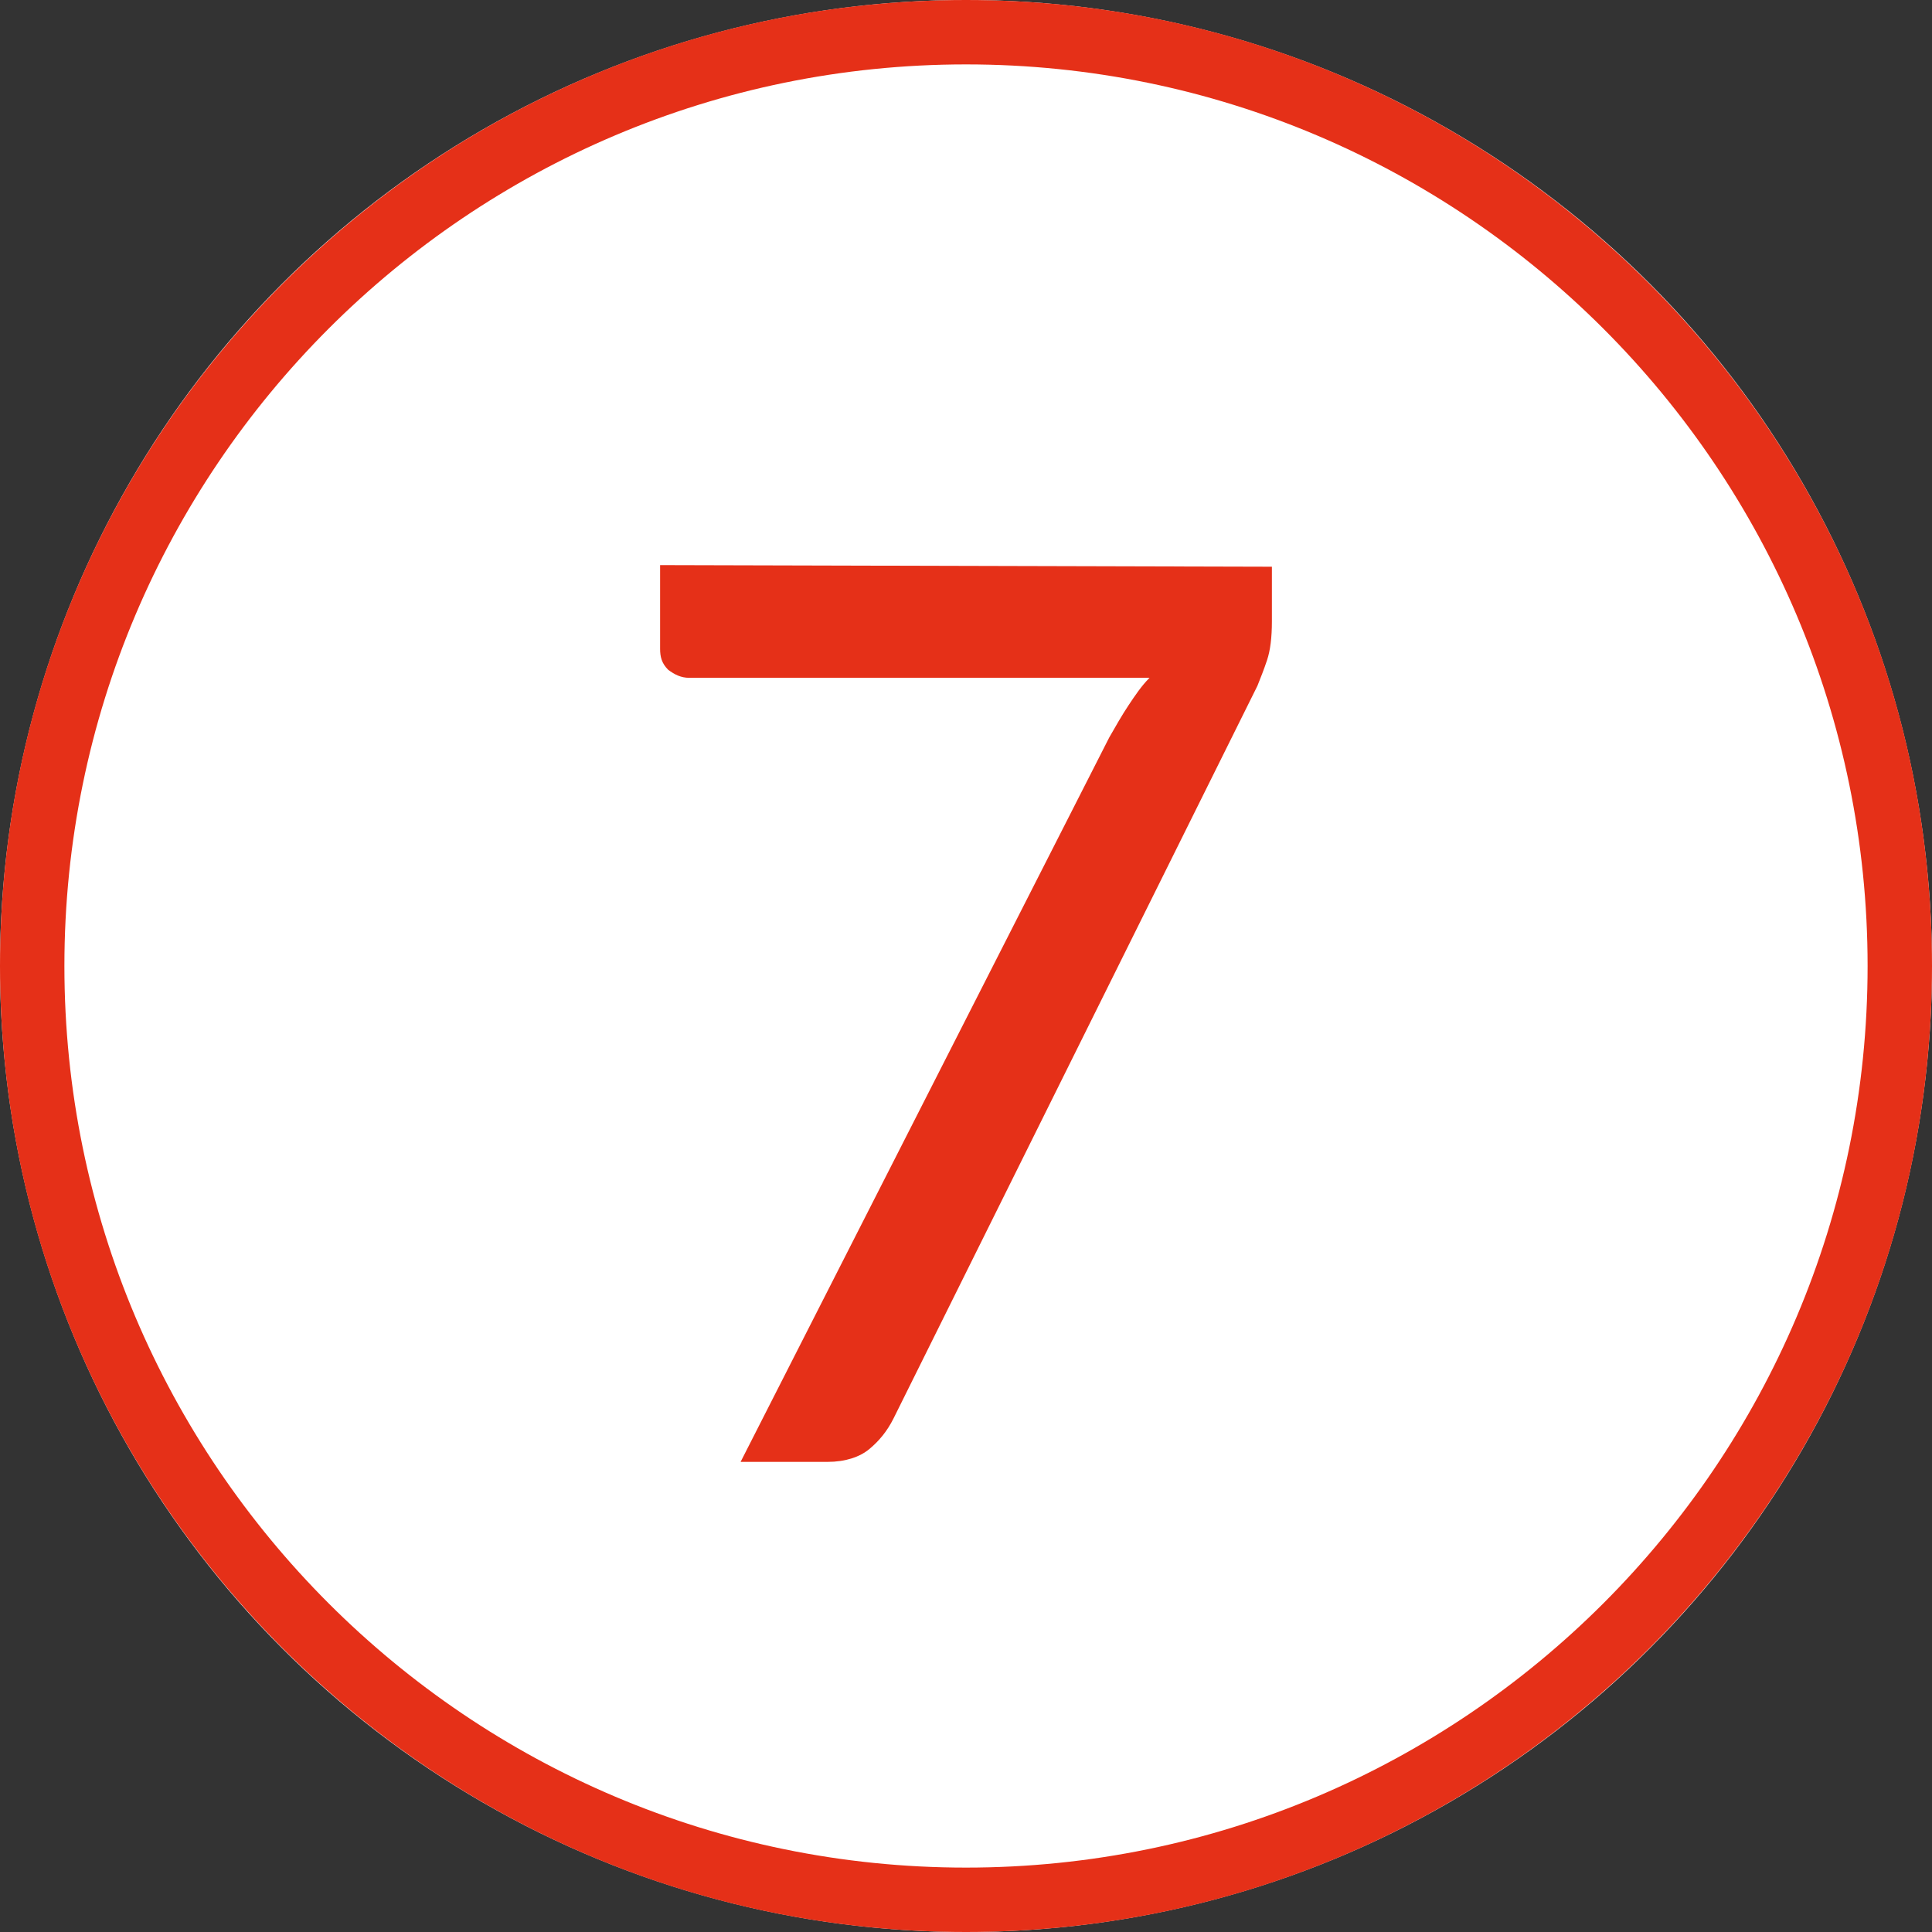
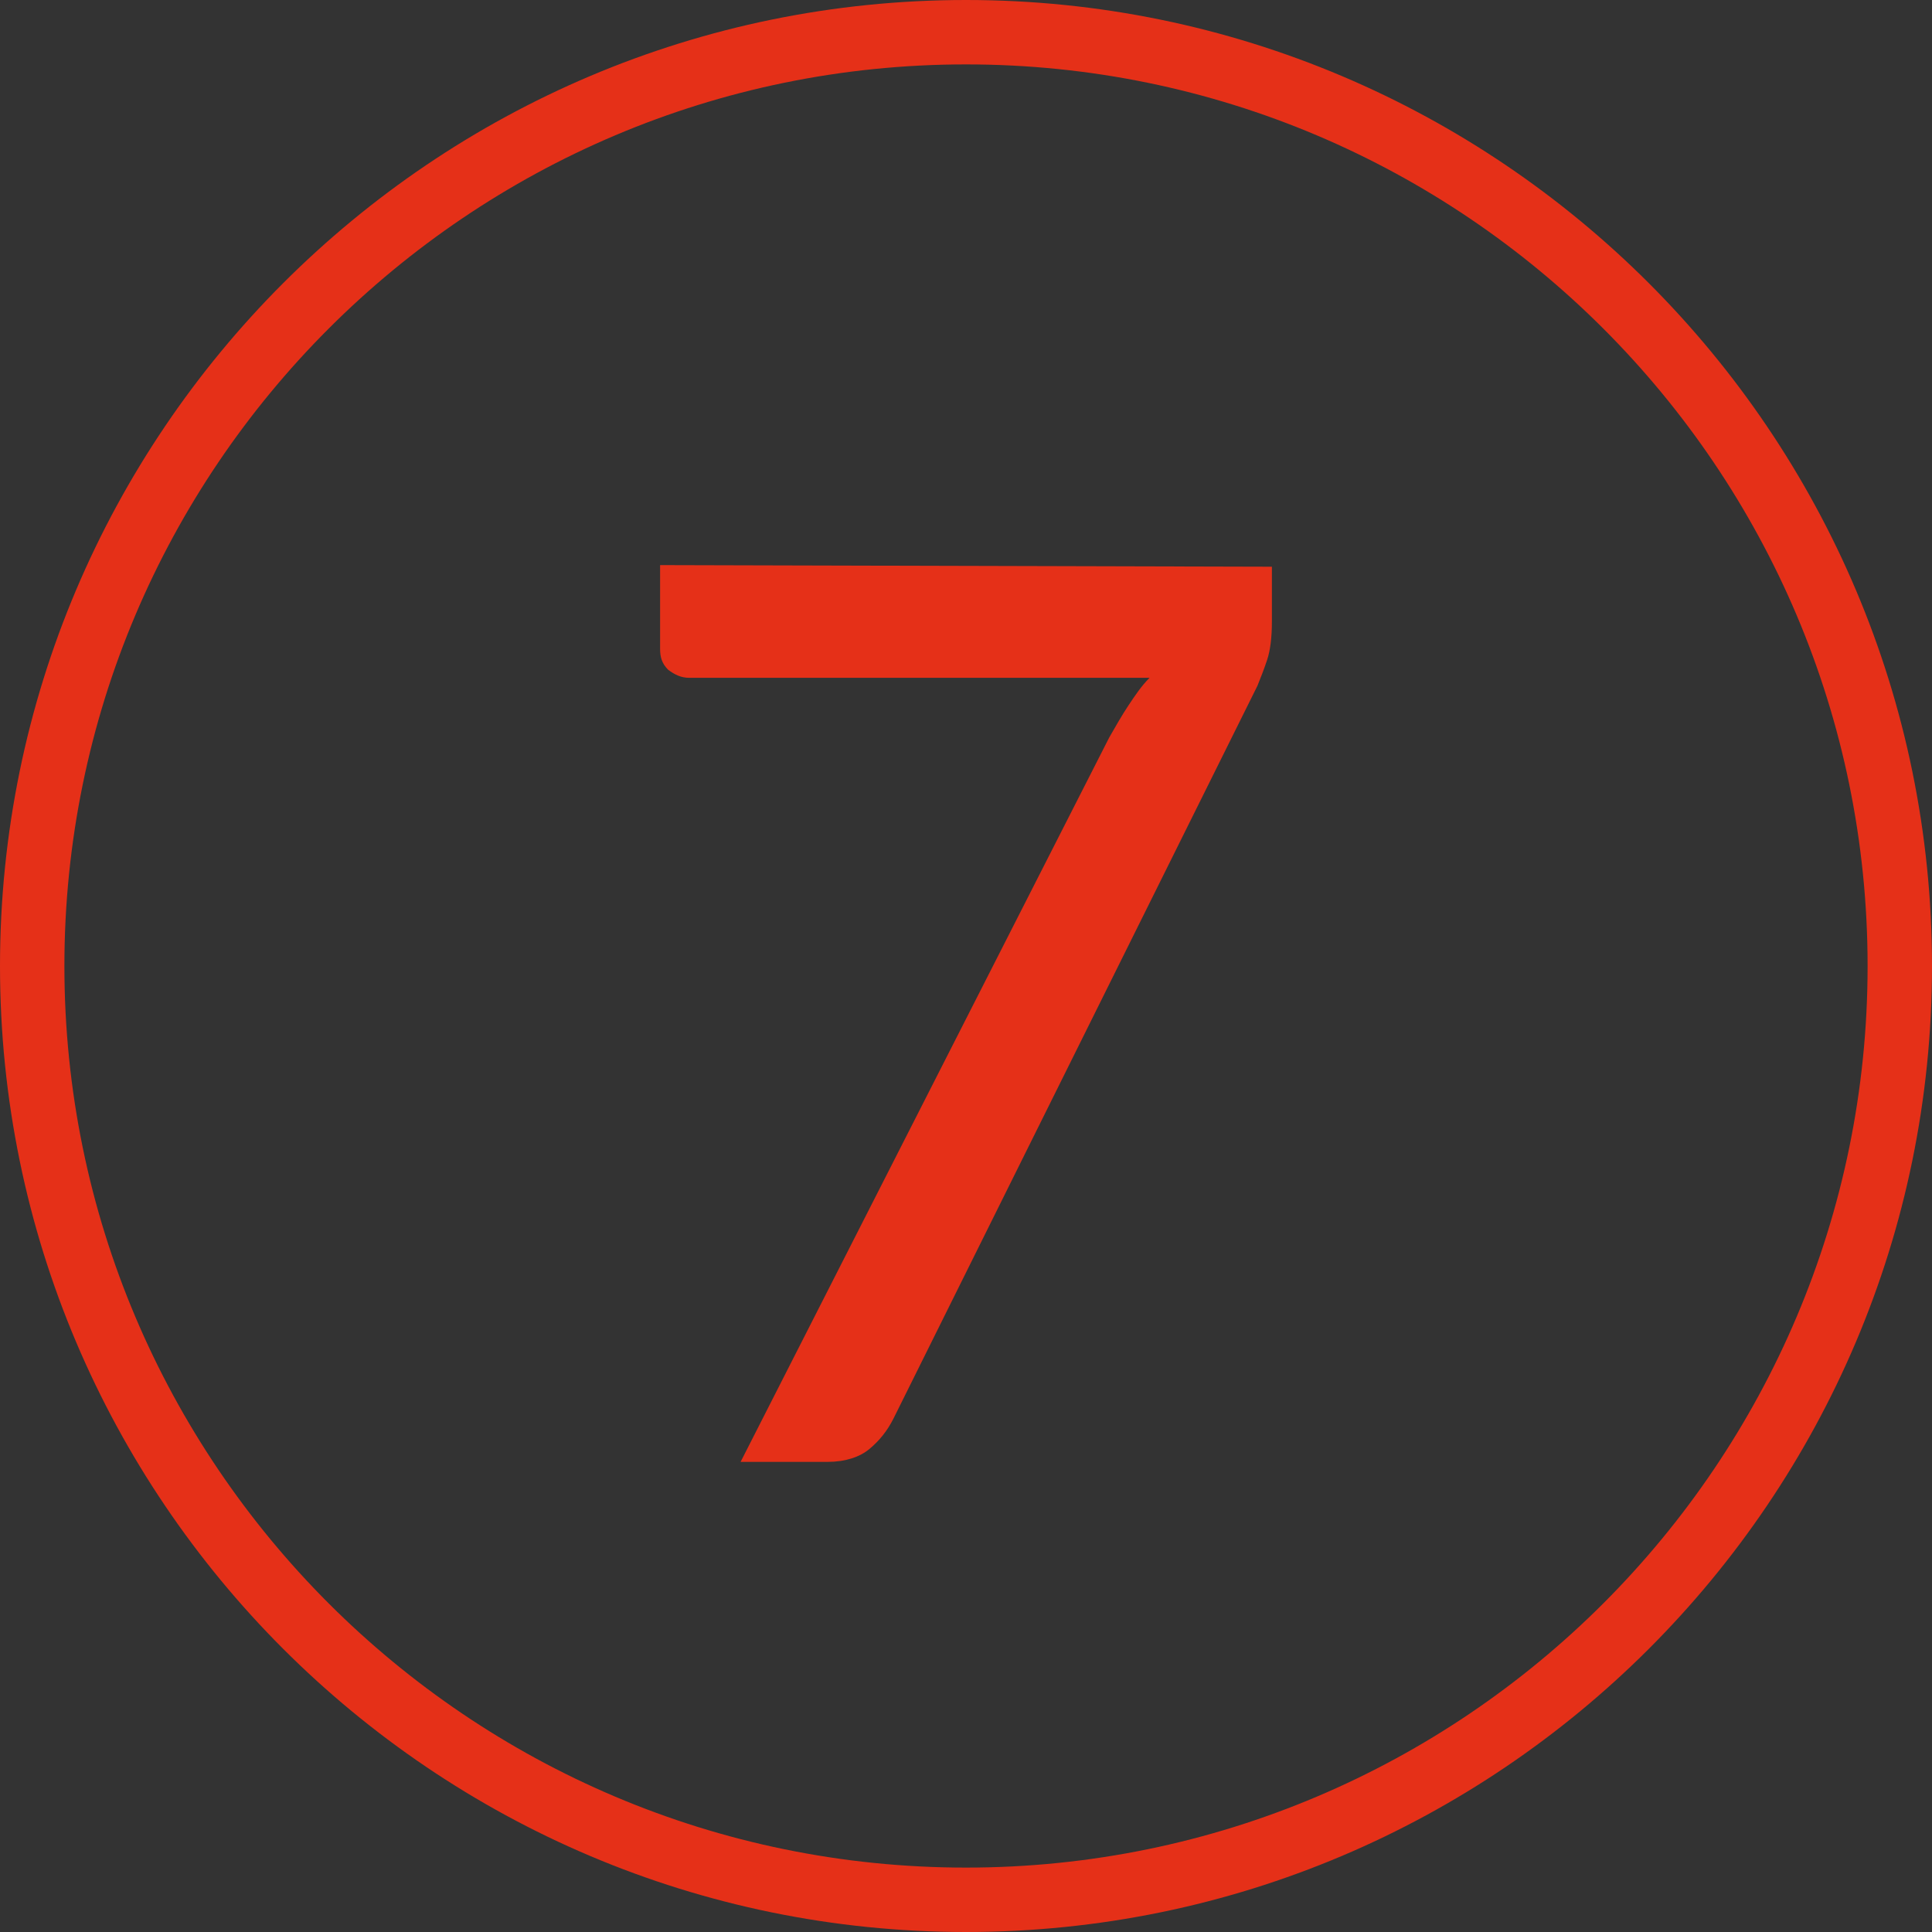
<svg xmlns="http://www.w3.org/2000/svg" version="1.1" id="Livello_1" x="0px" y="0px" width="120px" height="120px" viewBox="0 0 120 120" style="enable-background:new 0 0 120 120;" xml:space="preserve">
  <rect x="0" y="0" width="120" height="120" fill="#333333" stroke="none" />
  <style type="text/css">
	.st0{fill:#FFFFFF;}
	.st1{fill:#E53018;}
</style>
  <g>
    <g>
-       <circle id="Ellisse_43_00000001656767570260179270000005580351168816744635_" class="st0" cx="60" cy="60" r="60" />
-       <path id="Ellisse_43_00000179630108509956677650000010219690600721759644_" class="st1" d="M60,4c30.9,0,56,25.1,56,56    s-25.1,56-56,56S4,90.9,4,60S29.1,4,60,4 M60,0C26.9,0,0,26.9,0,60s26.9,60,60,60s60-26.9,60-60S93.1,0,60,0L60,0z" />
+       <path id="Ellisse_43_00000179630108509956677650000010219690600721759644_" class="st1" d="M60,4c30.9,0,56,25.1,56,56    s-25.1,56-56,56S4,90.9,4,60S29.1,4,60,4 M60,0C26.9,0,0,26.9,0,60s26.9,60,60,60s60-26.9,60-60S93.1,0,60,0z" />
    </g>
    <g>
      <path class="st1" d="M79,35.2v3.4c0,1-0.1,1.8-0.3,2.4c-0.2,0.6-0.4,1.1-0.6,1.6L55.5,88.1c-0.4,0.8-0.9,1.4-1.5,1.9    s-1.5,0.8-2.6,0.8H46l22.9-45c0.4-0.7,0.8-1.4,1.2-2c0.4-0.6,0.8-1.2,1.3-1.7H42.8c-0.5,0-0.9-0.2-1.3-0.5    c-0.4-0.4-0.5-0.8-0.5-1.3v-5.2L79,35.2L79,35.2z" />
    </g>
  </g>
</svg>